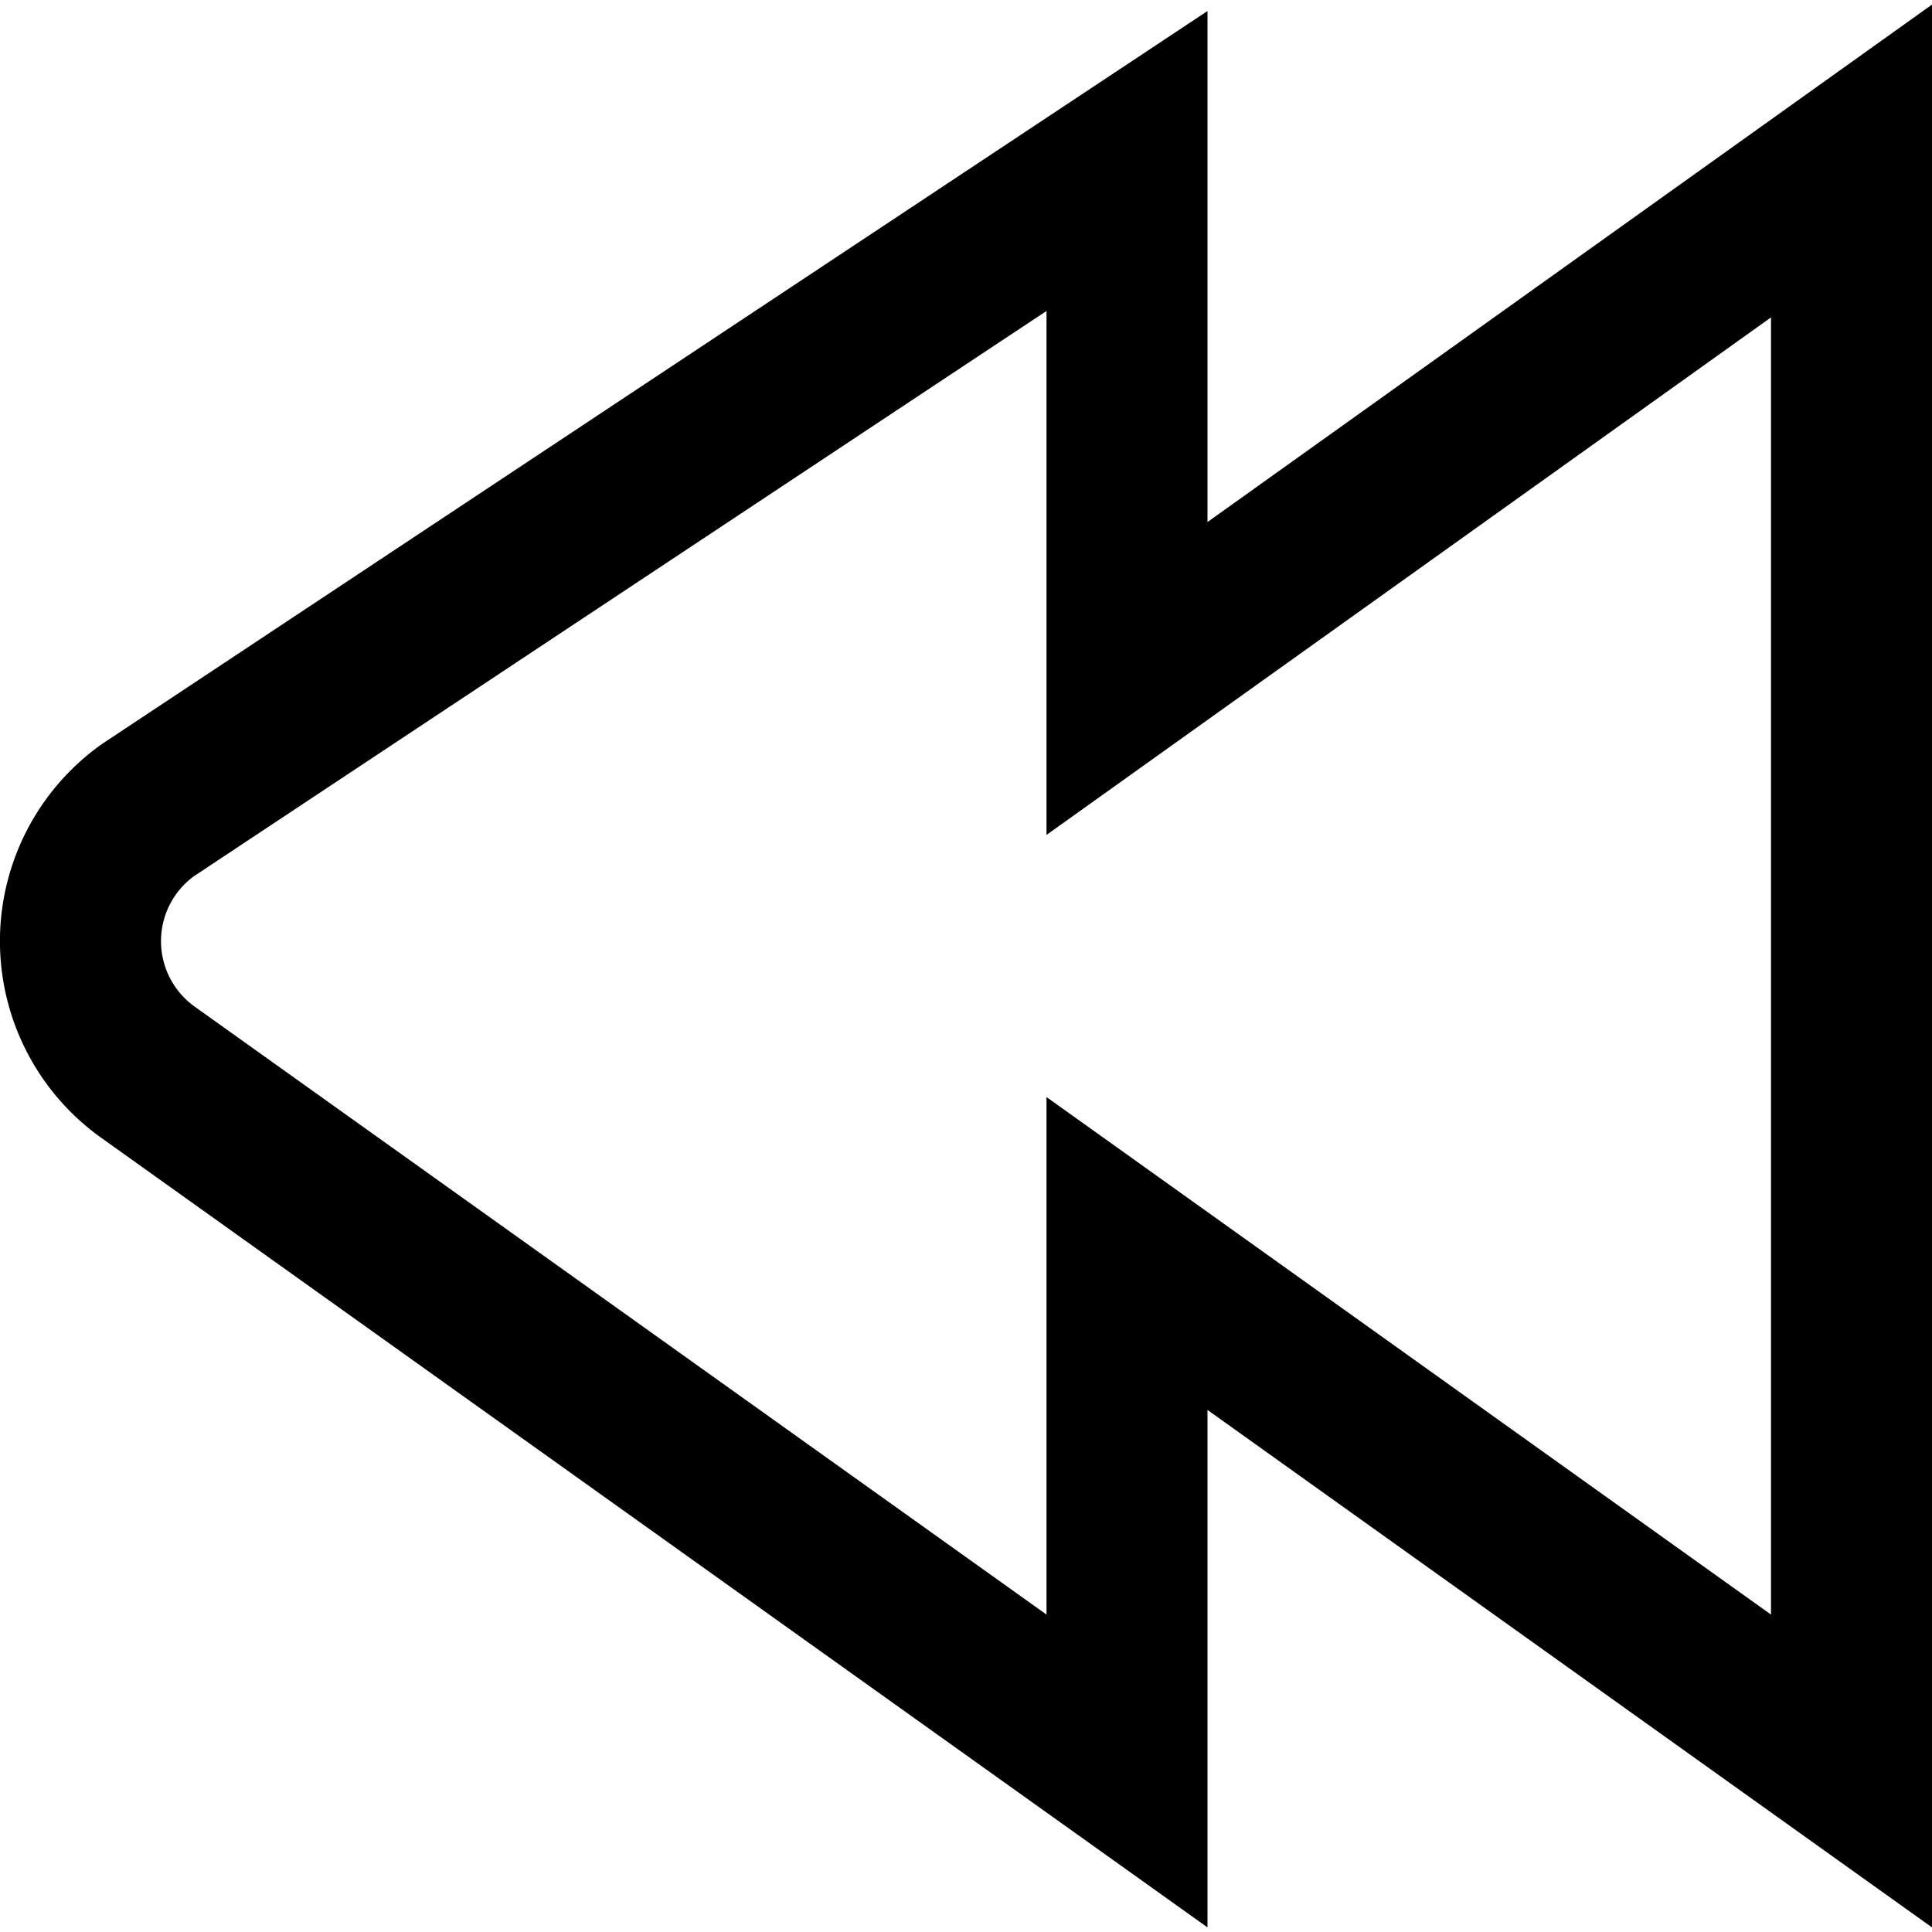
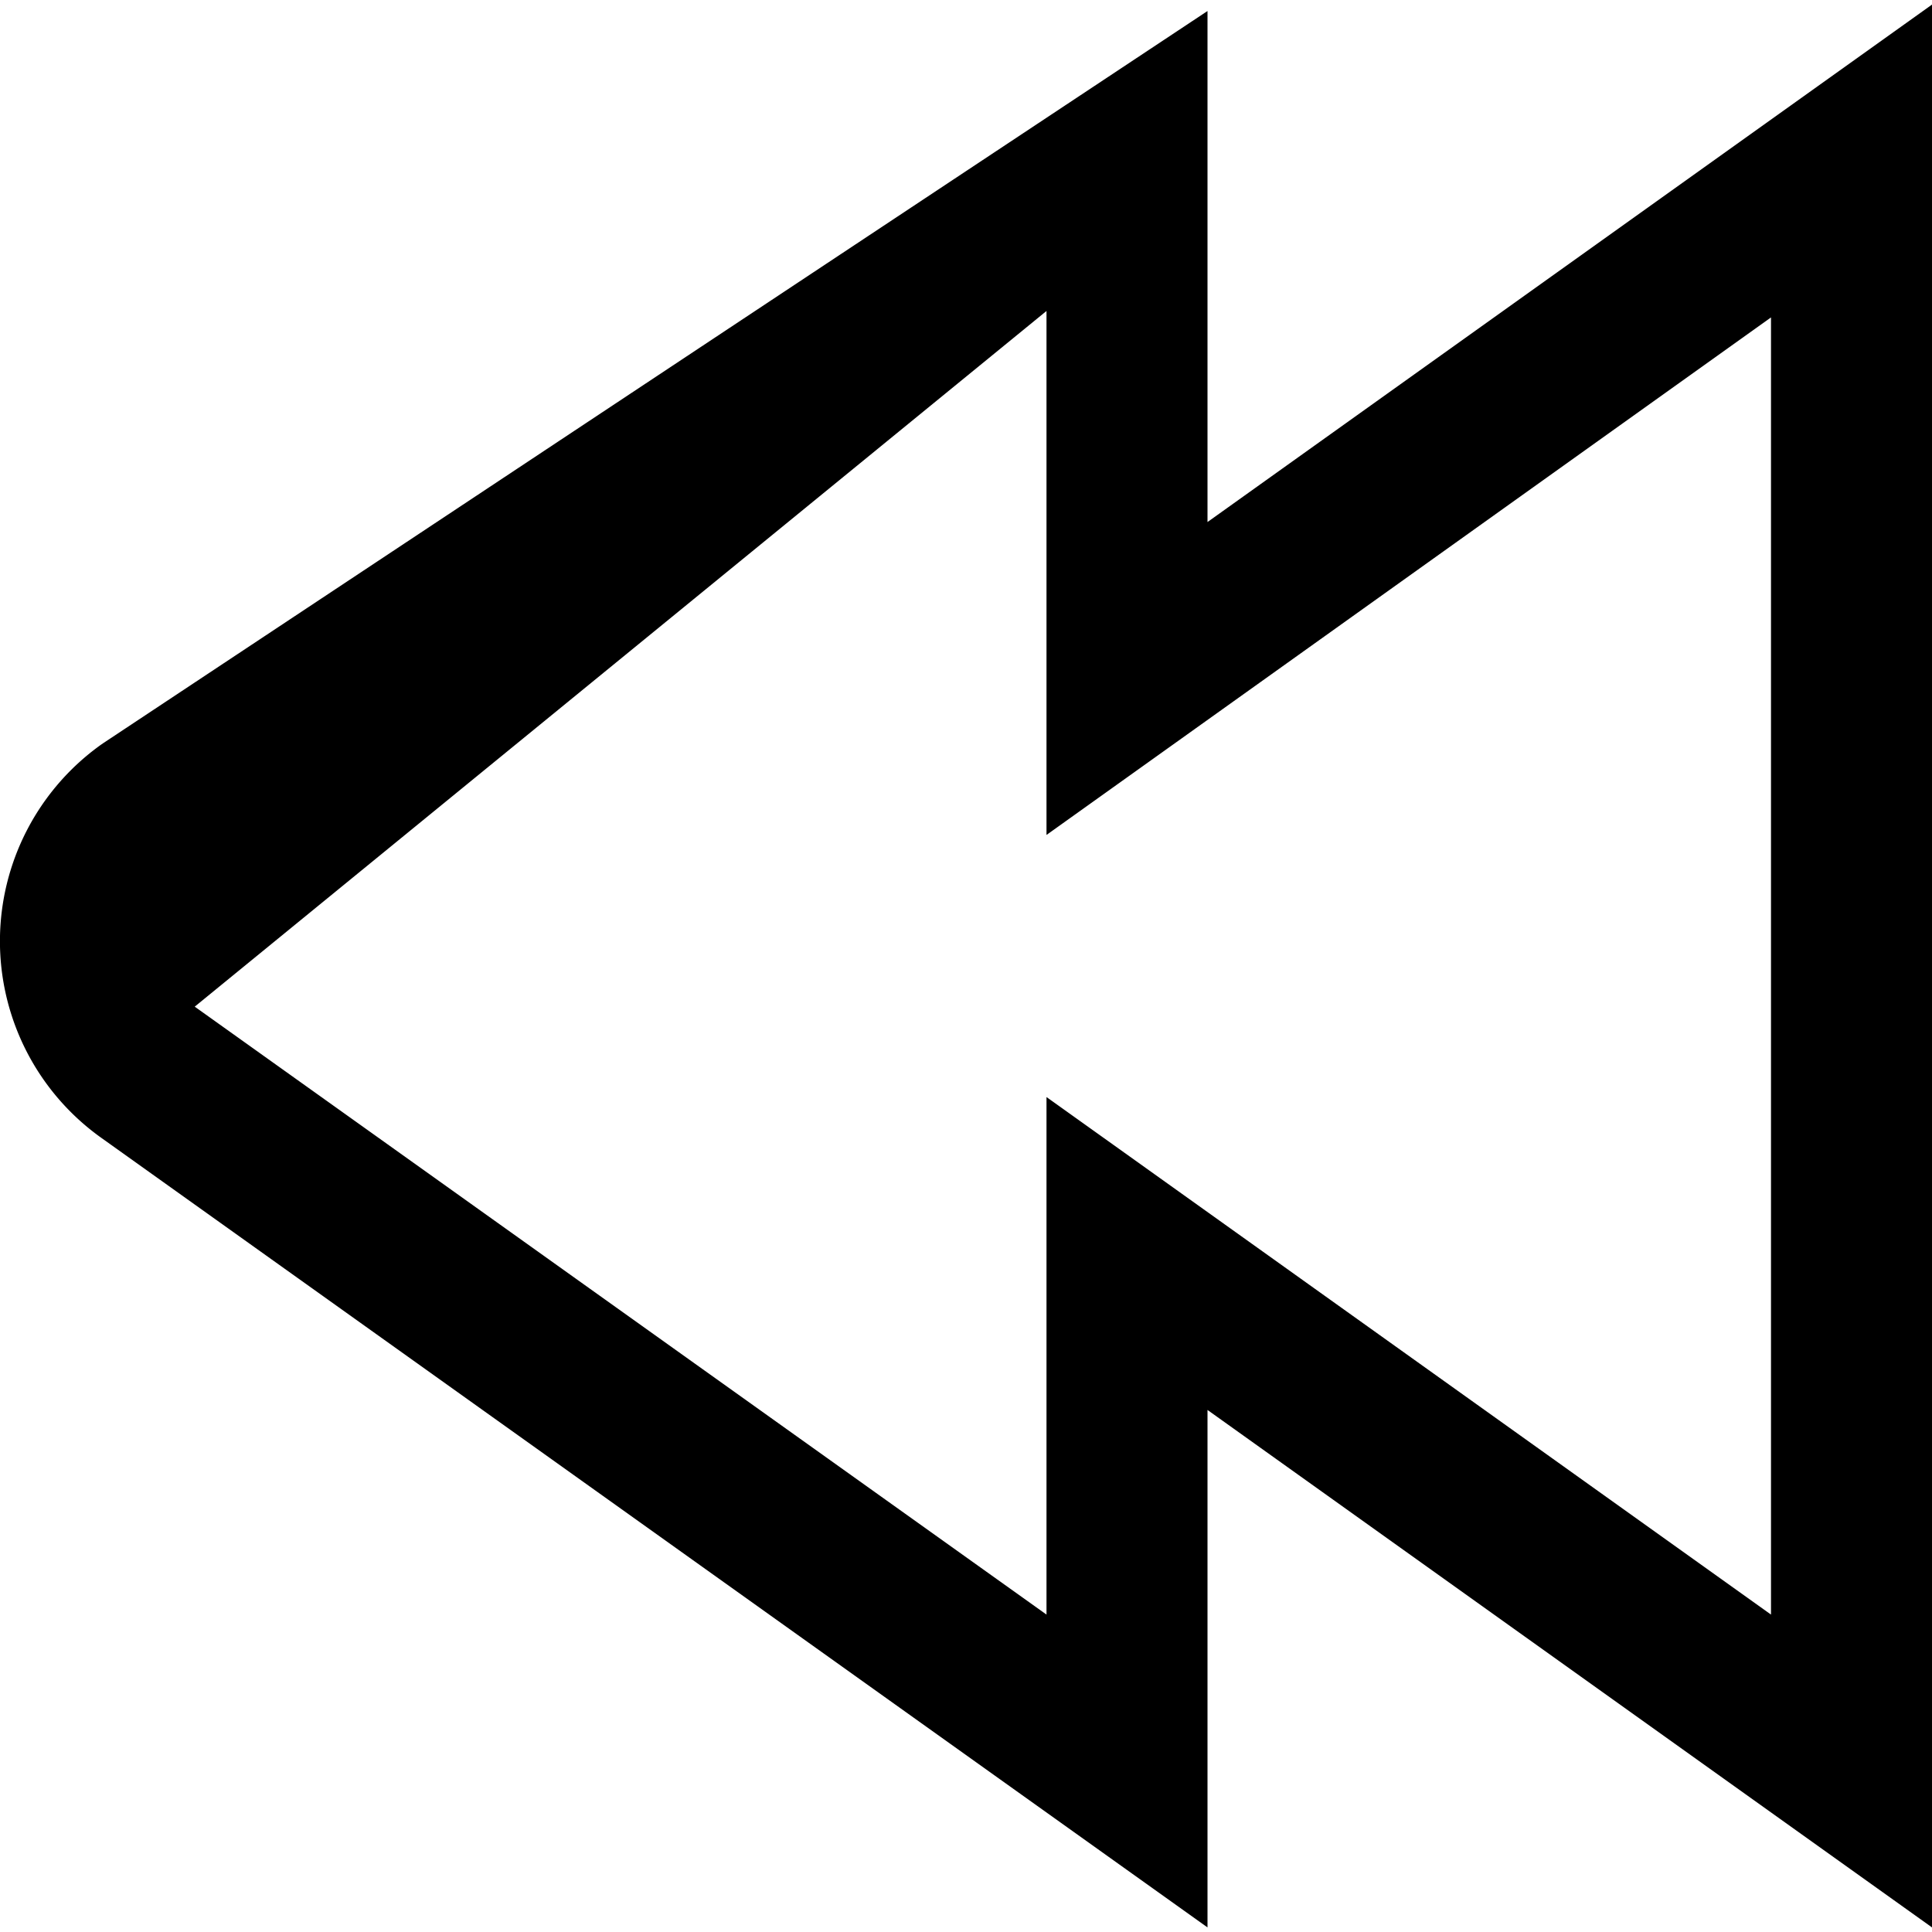
<svg xmlns="http://www.w3.org/2000/svg" viewBox="0 0 24 24" width="512" height="512">
  <g id="_01_align_center" data-name="01 align center">
-     <path d="M15,6.485V.137L1.285,9.23l-.029.02a3,3,0,0,0,0,4.883L15,23.943V17.515l9,6.428V.057Zm7,13.572-9-6.429v6.429L2.419,12.505a1,1,0,0,1-.012-1.619L13,3.863v6.509l9-6.429Z" />
+     <path d="M15,6.485V.137L1.285,9.23l-.029.02a3,3,0,0,0,0,4.883L15,23.943V17.515l9,6.428V.057Zm7,13.572-9-6.429v6.429L2.419,12.505L13,3.863v6.509l9-6.429Z" />
  </g>
</svg>